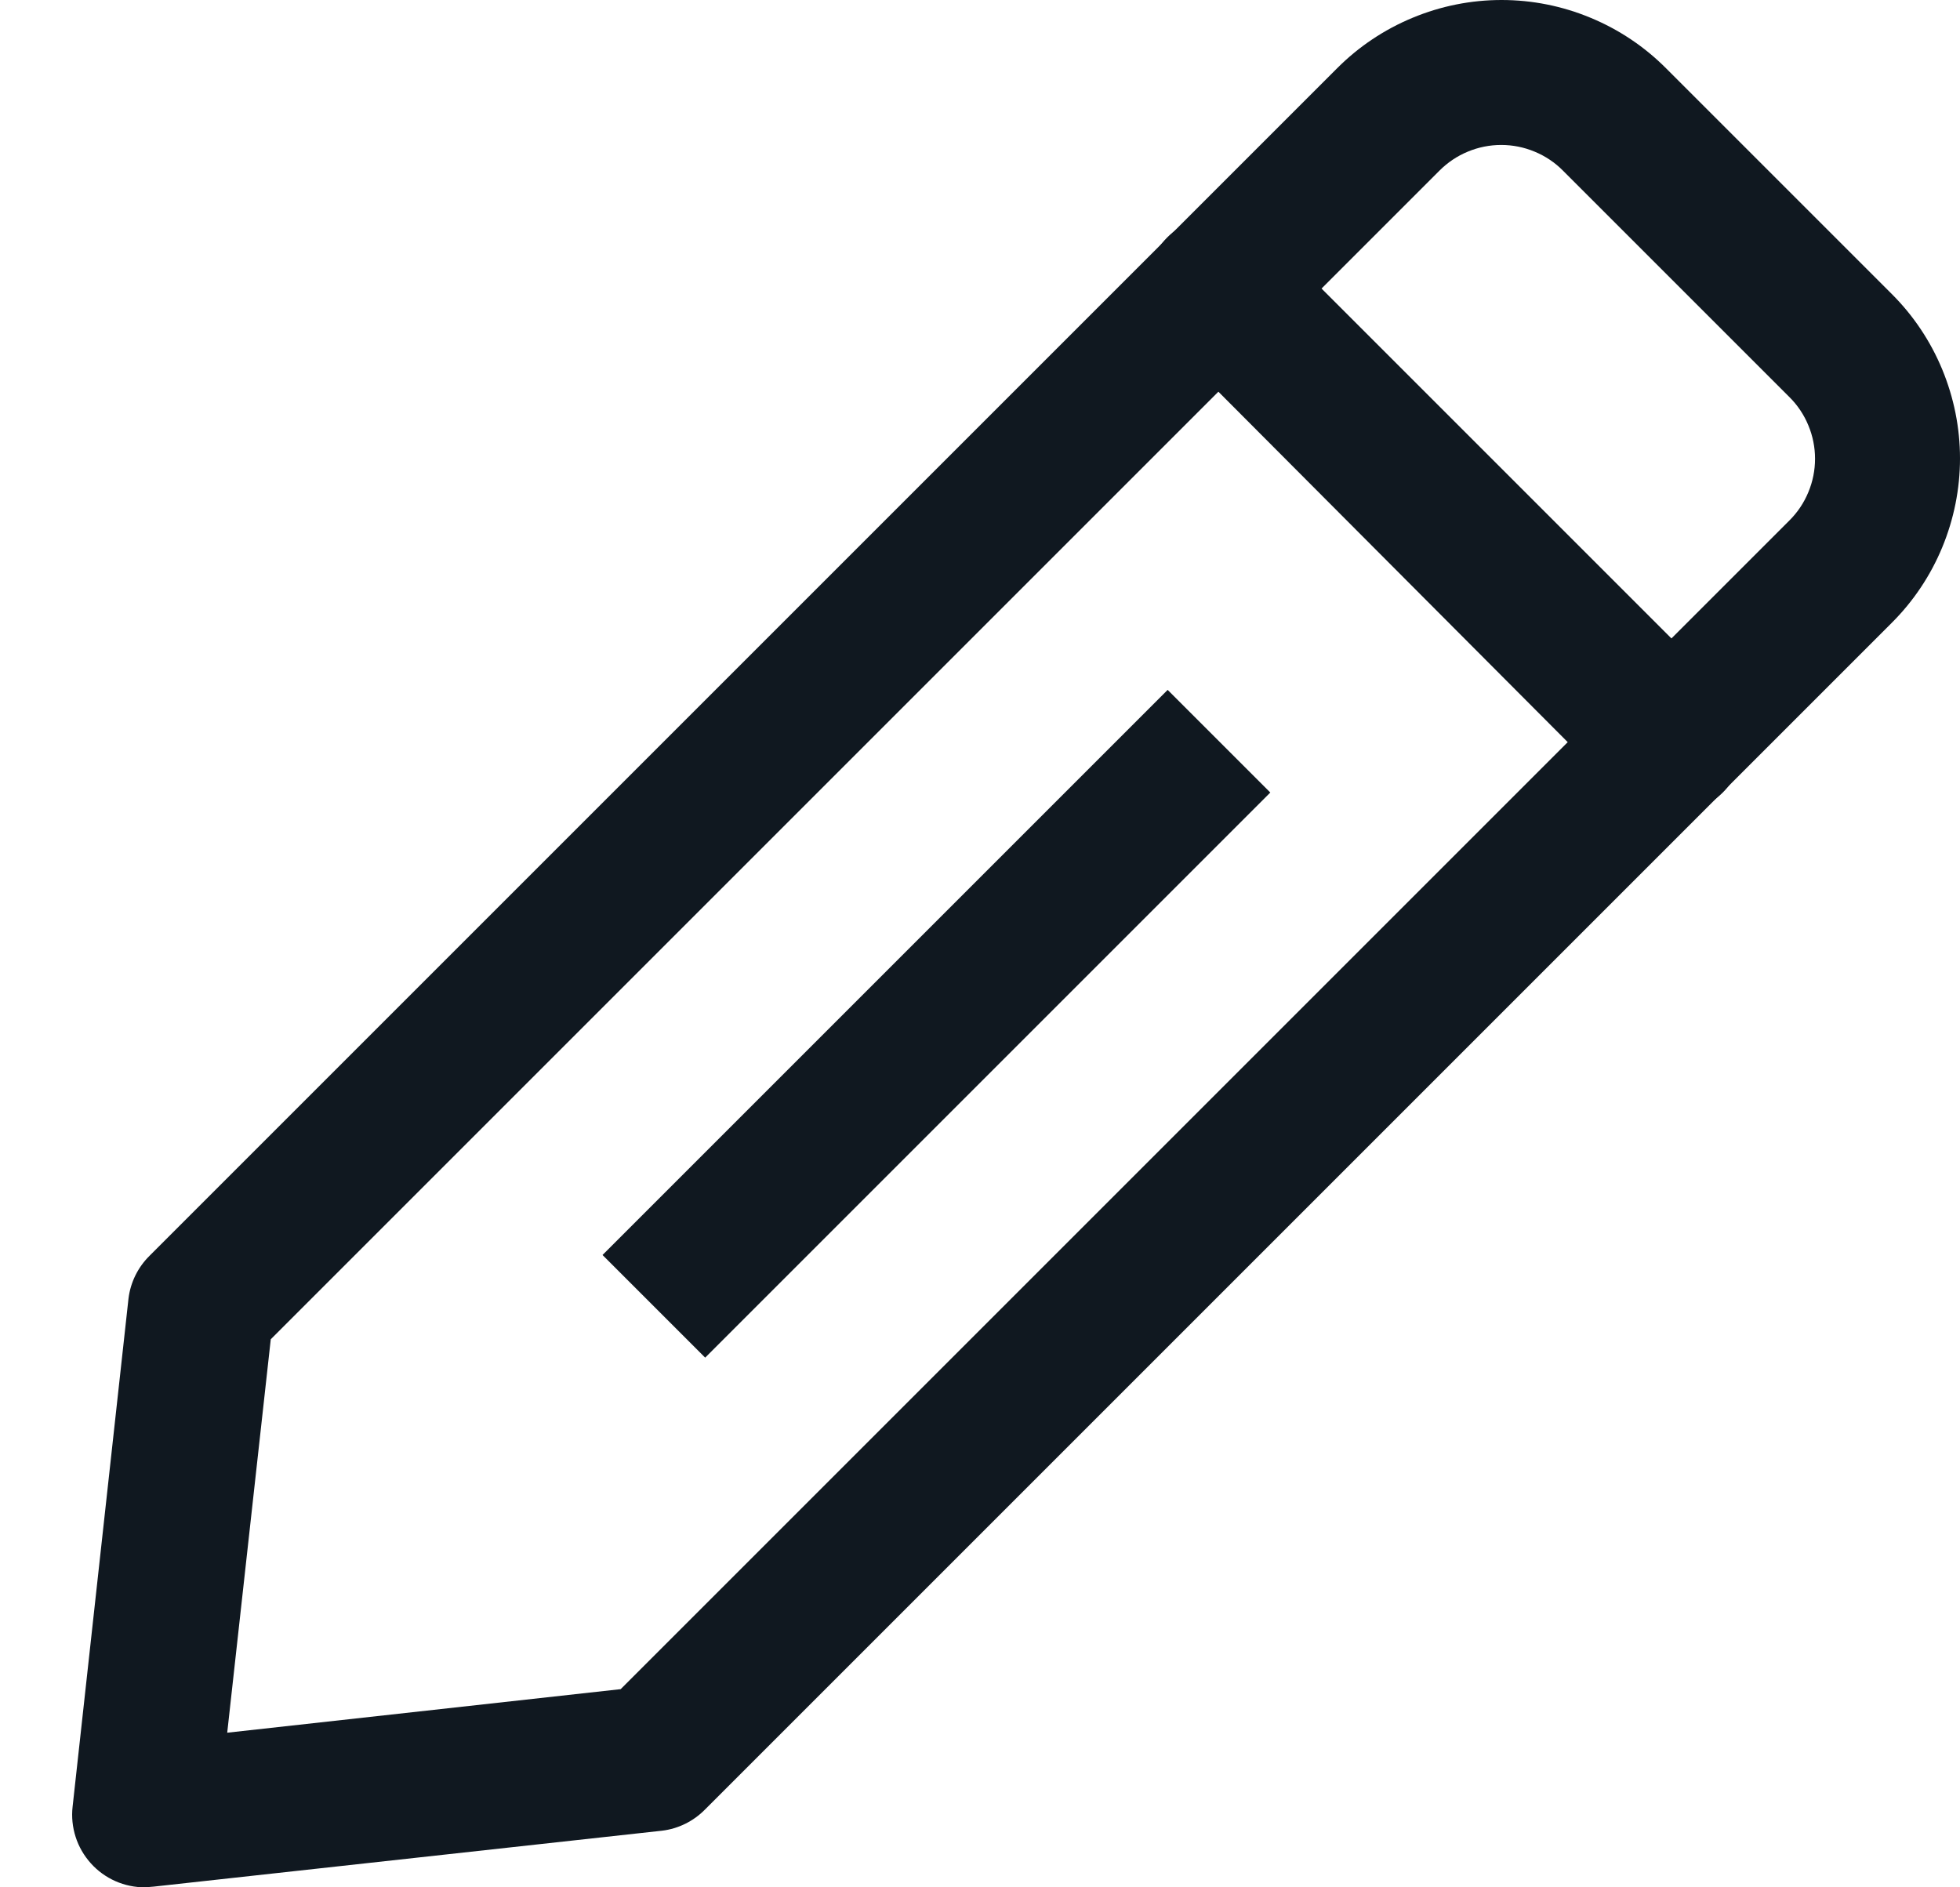
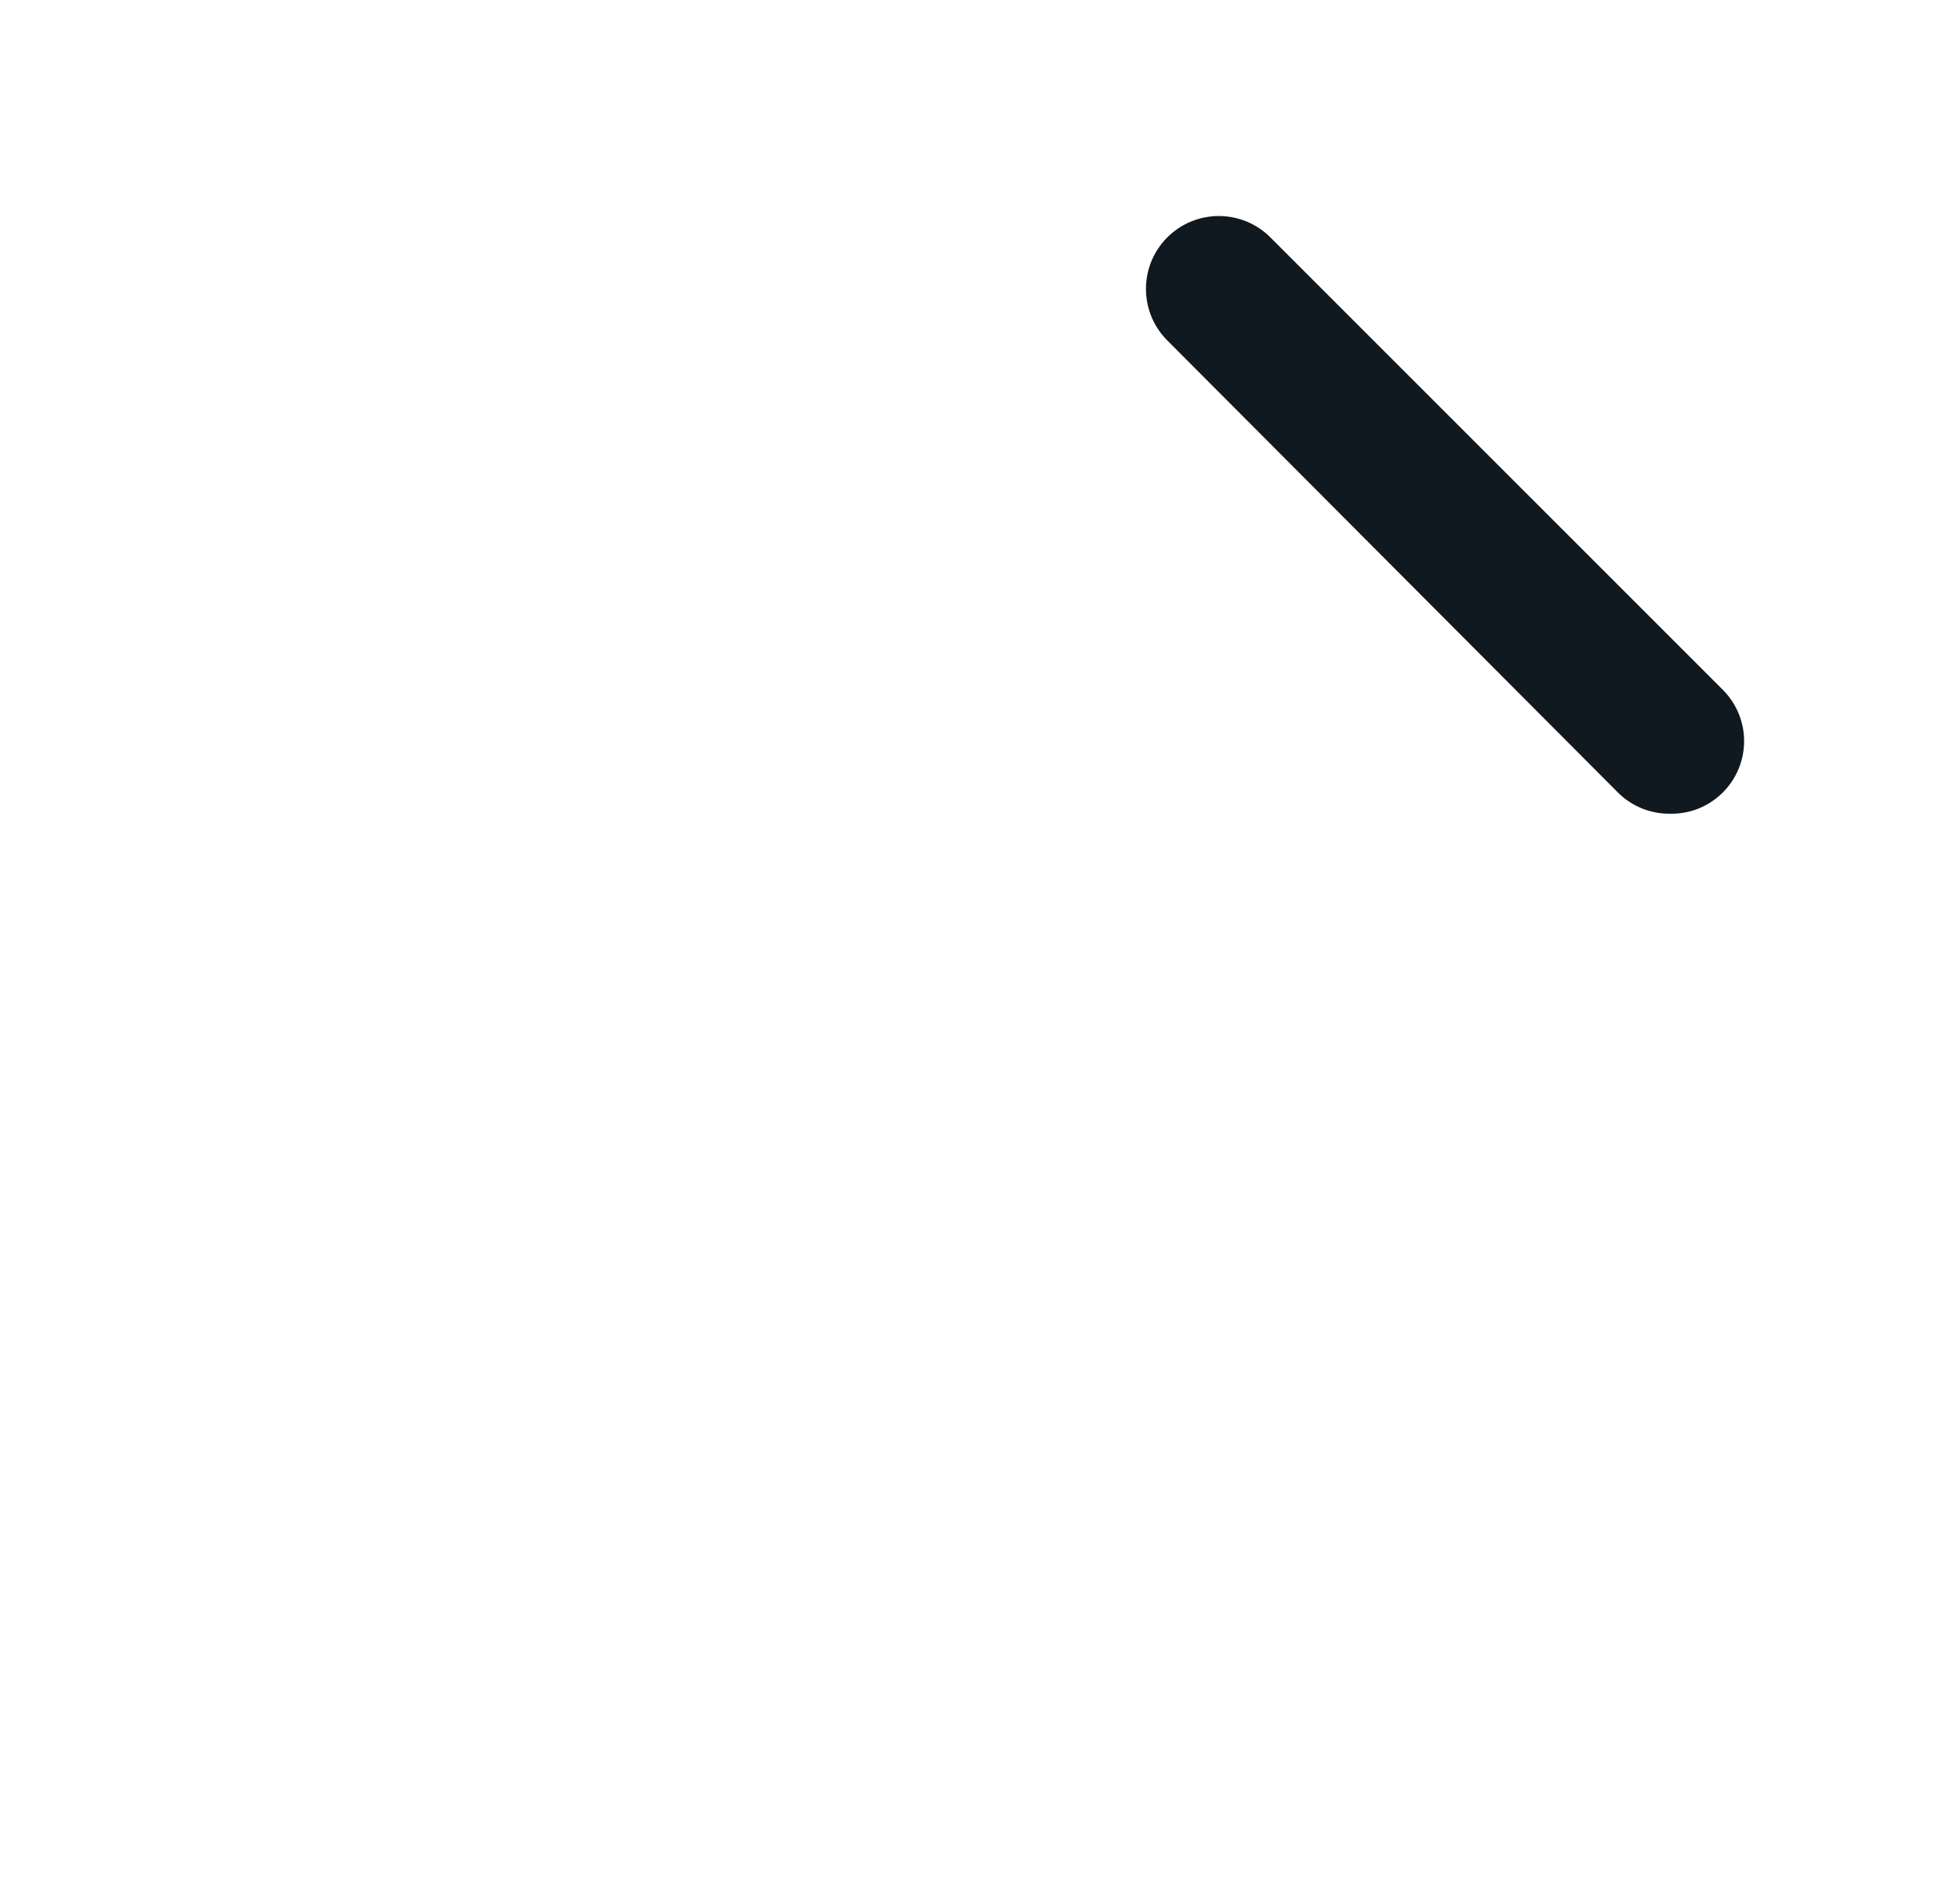
<svg xmlns="http://www.w3.org/2000/svg" width="27" height="26" viewBox="0 0 27 26" fill="none">
-   <path d="M2 26C1.859 26.001 1.719 25.972 1.59 25.915C1.461 25.858 1.345 25.774 1.251 25.669C1.157 25.564 1.085 25.441 1.042 25.306C0.999 25.172 0.984 25.03 1 24.89L1.77 17.89C1.797 17.666 1.9 17.458 2.06 17.3L18.42 0.94C18.717 0.642 19.07 0.406 19.459 0.245C19.848 0.083 20.264 0 20.685 0C21.106 0 21.522 0.083 21.911 0.245C22.3 0.406 22.653 0.642 22.95 0.94L26.06 4.05C26.358 4.347 26.594 4.7 26.755 5.089C26.916 5.478 27 5.894 27 6.315C27 6.736 26.916 7.152 26.755 7.541C26.594 7.93 26.358 8.283 26.06 8.58L9.71 24.93C9.552 25.09 9.344 25.193 9.12 25.22L2.12 25.99L2 26ZM3.73 18.45L3.13 23.87L8.55 23.27L24.65 7.17C24.762 7.059 24.851 6.926 24.911 6.78C24.972 6.634 25.003 6.478 25.003 6.32C25.003 6.162 24.972 6.006 24.911 5.86C24.851 5.714 24.762 5.581 24.65 5.47L21.53 2.35C21.419 2.238 21.286 2.149 21.14 2.089C20.994 2.028 20.838 1.997 20.68 1.997C20.522 1.997 20.366 2.028 20.22 2.089C20.074 2.149 19.942 2.238 19.83 2.35L3.73 18.45Z" fill="#101820" />
  <path d="M23 11.21C22.868 11.211 22.738 11.185 22.616 11.136C22.494 11.086 22.383 11.013 22.29 10.92L16.08 4.69C15.987 4.597 15.913 4.486 15.862 4.364C15.812 4.242 15.786 4.112 15.786 3.98C15.786 3.848 15.812 3.718 15.862 3.596C15.913 3.474 15.987 3.363 16.08 3.27C16.173 3.177 16.284 3.103 16.406 3.052C16.528 3.002 16.658 2.976 16.79 2.976C16.922 2.976 17.052 3.002 17.174 3.052C17.296 3.103 17.407 3.177 17.5 3.27L23.73 9.5C23.824 9.593 23.898 9.704 23.949 9.825C24 9.947 24.026 10.078 24.026 10.21C24.026 10.342 24 10.473 23.949 10.595C23.898 10.716 23.824 10.827 23.73 10.92C23.634 11.015 23.52 11.09 23.395 11.14C23.269 11.19 23.135 11.213 23 11.21Z" fill="#101820" />
-   <path d="M16.085 9.504L8.3 17.289L9.714 18.703L17.499 10.918L16.085 9.504Z" fill="#101820" />
</svg>